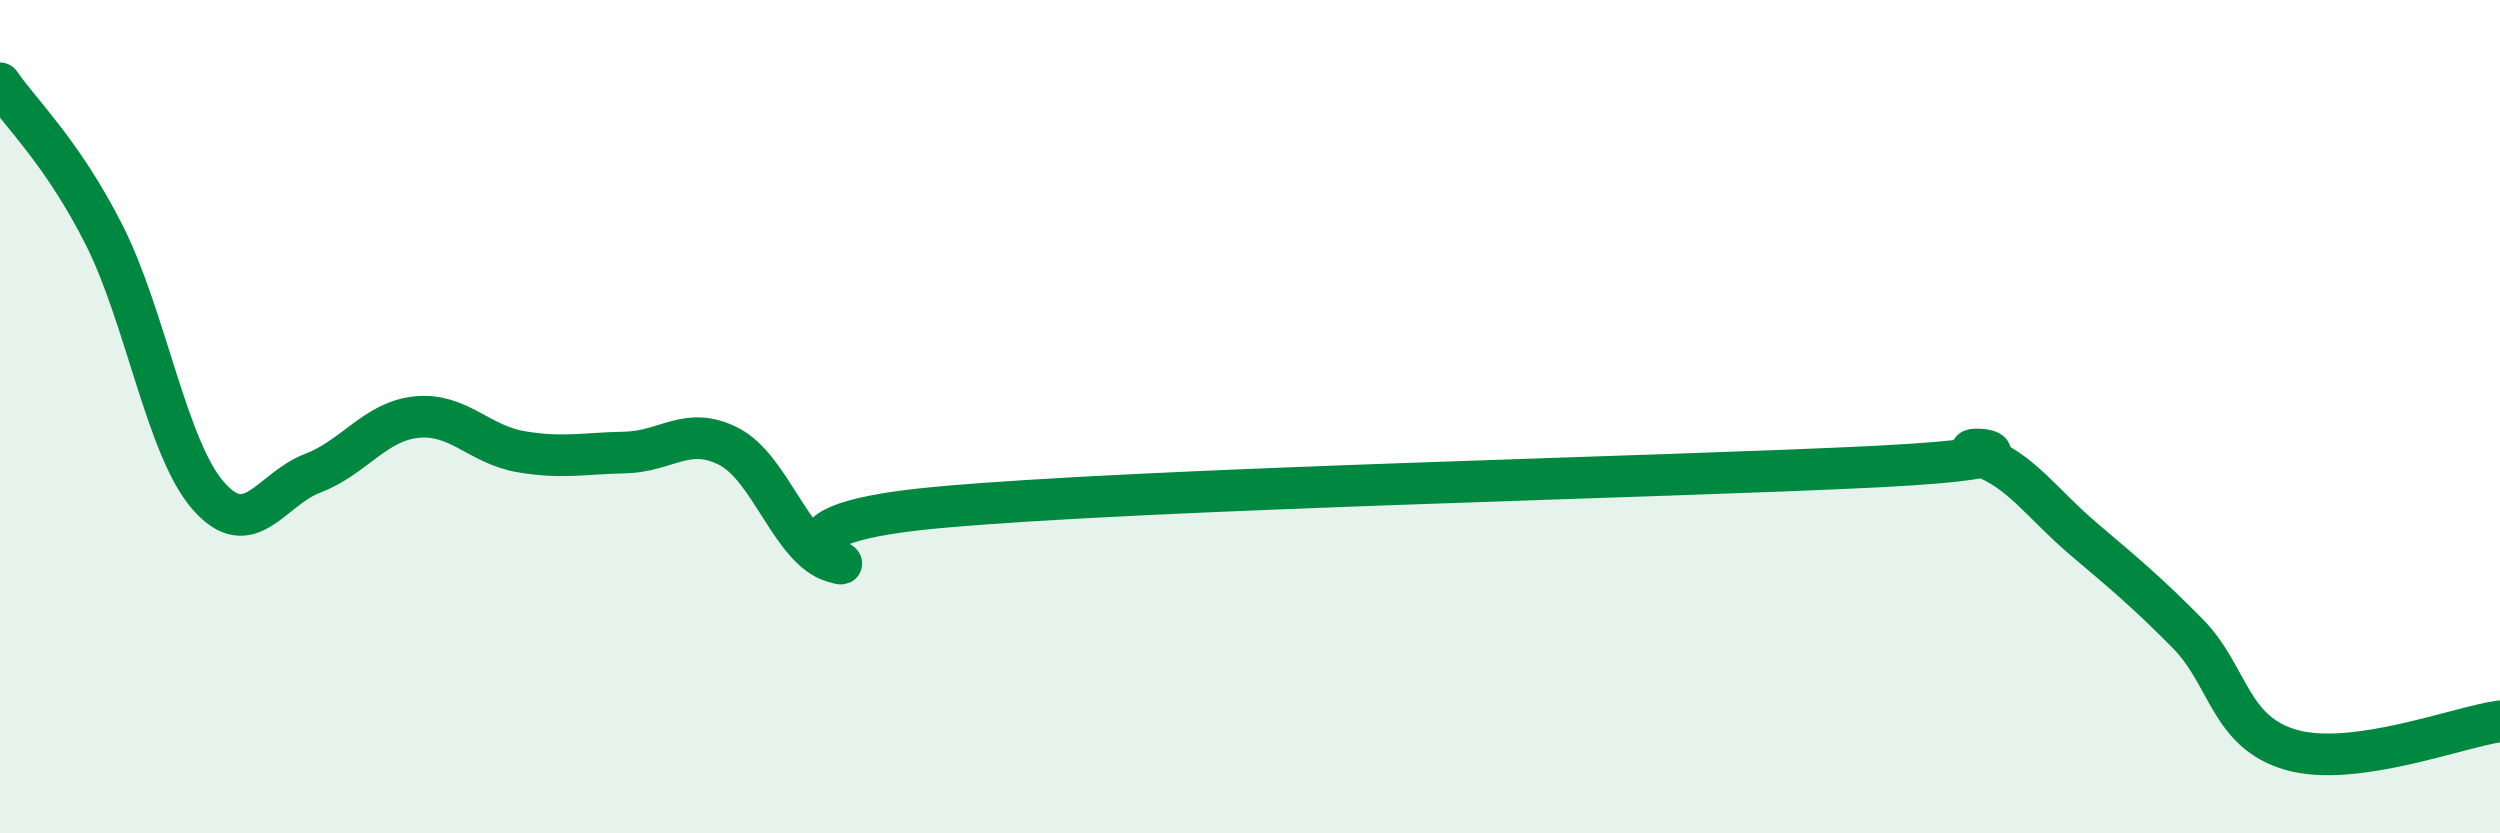
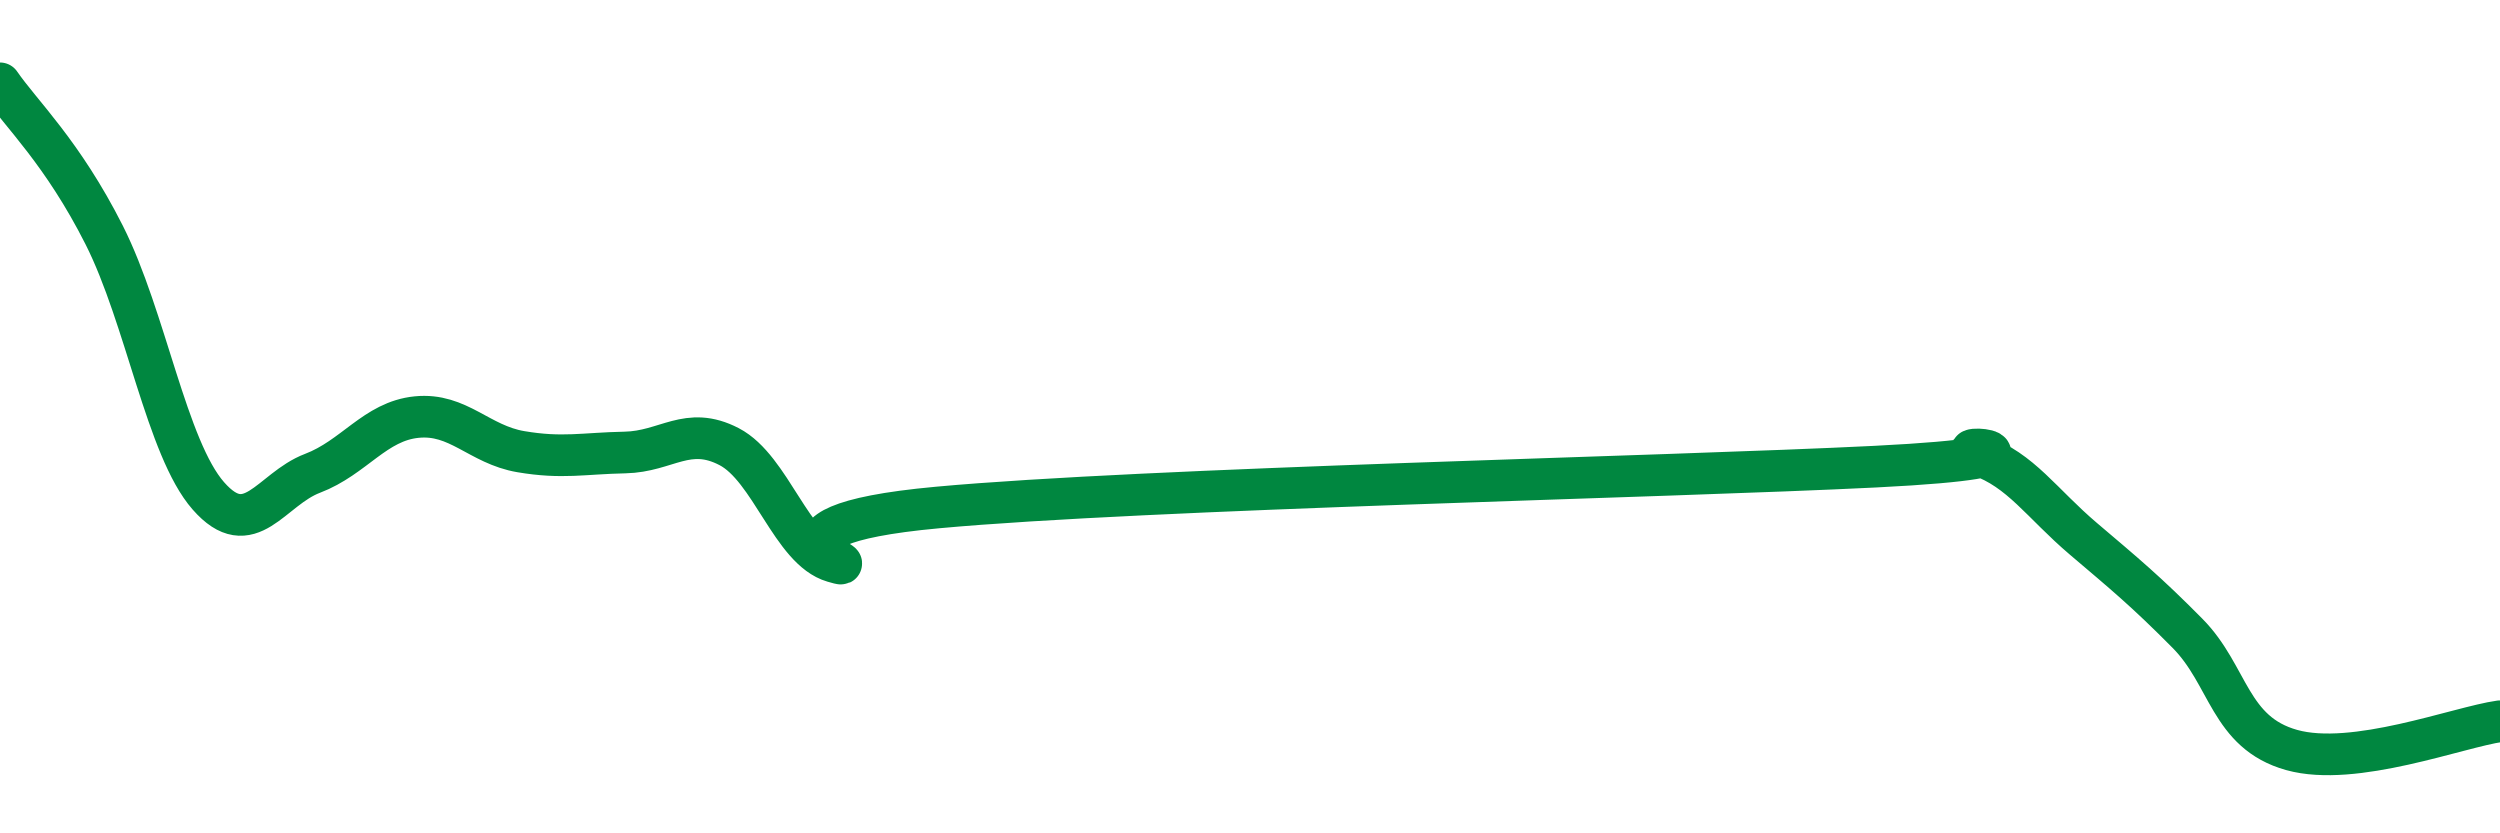
<svg xmlns="http://www.w3.org/2000/svg" width="60" height="20" viewBox="0 0 60 20">
-   <path d="M 0,2 C 0.5,2.73 1.5,3.66 2.5,5.64 C 3.5,7.62 4,10.76 5,11.9 C 6,13.04 6.5,11.74 7.5,11.36 C 8.5,10.98 9,10.11 10,10.01 C 11,9.91 11.5,10.67 12.5,10.84 C 13.5,11.01 14,10.88 15,10.86 C 16,10.84 16.5,10.2 17.5,10.72 C 18.5,11.24 19,13.19 20,13.48 C 21,13.77 17.5,12.64 22.5,12.18 C 27.5,11.72 40,11.45 45,11.2 C 50,10.95 46.5,10.58 47.5,10.93 C 48.5,11.28 49,12.08 50,12.93 C 51,13.78 51.5,14.19 52.5,15.2 C 53.5,16.21 53.5,17.58 55,18 C 56.5,18.42 59,17.45 60,17.31L60 20L0 20Z" fill="#008740" opacity="0.1" stroke-linecap="round" stroke-linejoin="round" />
  <path d="M 0,2 C 0.5,2.73 1.5,3.66 2.5,5.64 C 3.5,7.62 4,10.76 5,11.9 C 6,13.04 6.5,11.74 7.5,11.36 C 8.5,10.98 9,10.11 10,10.01 C 11,9.91 11.5,10.67 12.5,10.84 C 13.5,11.01 14,10.88 15,10.86 C 16,10.84 16.5,10.2 17.5,10.72 C 18.5,11.24 19,13.19 20,13.48 C 21,13.77 17.5,12.64 22.5,12.18 C 27.5,11.72 40,11.45 45,11.2 C 50,10.95 46.5,10.58 47.5,10.93 C 48.5,11.28 49,12.08 50,12.93 C 51,13.78 51.5,14.19 52.5,15.2 C 53.5,16.21 53.5,17.58 55,18 C 56.5,18.42 59,17.45 60,17.31" stroke="#008740" stroke-width="1" fill="none" stroke-linecap="round" stroke-linejoin="round" />
</svg>